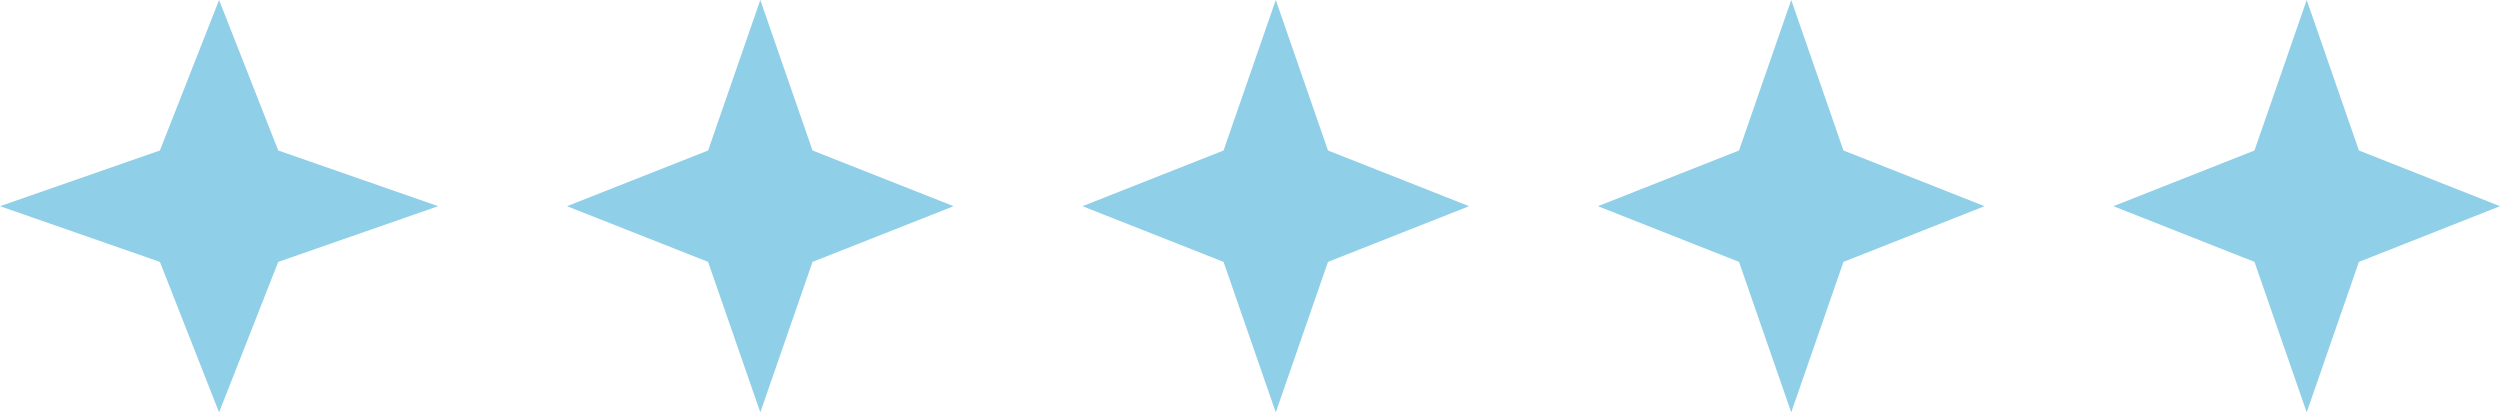
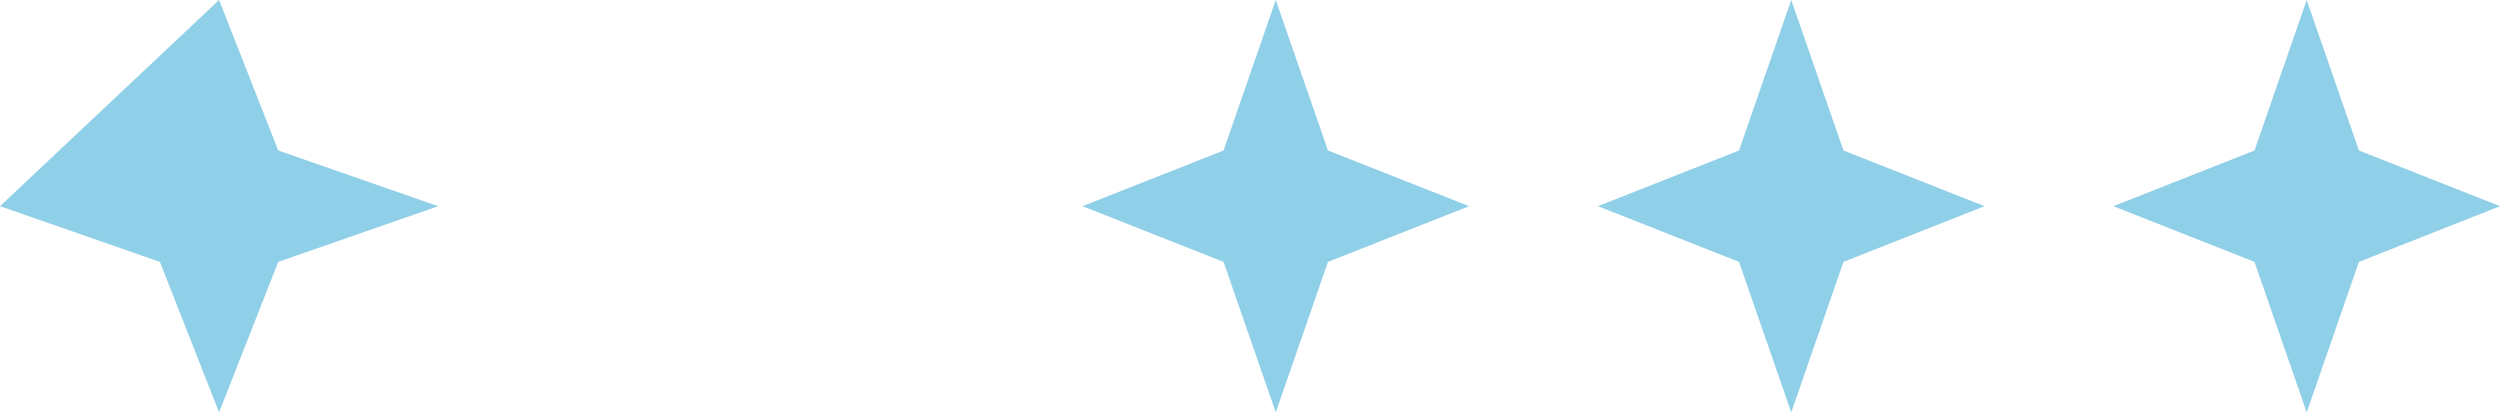
<svg xmlns="http://www.w3.org/2000/svg" width="97" height="16" viewBox="0 0 97 16" fill="none">
-   <path d="M8.5 0L10.796 5.839L17 8L10.796 10.161L8.5 16L6.204 10.161L0 8L6.204 5.839L8.5 0Z" fill="#90CFE8" />
-   <path d="M29.5 0L31.526 5.839L37 8L31.526 10.161L29.5 16L27.474 10.161L22 8L27.474 5.839L29.5 0Z" fill="#90CFE8" />
+   <path d="M8.5 0L10.796 5.839L17 8L10.796 10.161L8.5 16L6.204 10.161L0 8L8.5 0Z" fill="#90CFE8" />
  <path d="M49.5 0L51.526 5.839L57 8L51.526 10.161L49.5 16L47.474 10.161L42 8L47.474 5.839L49.5 0Z" fill="#90CFE8" />
  <path d="M69.5 0L71.526 5.839L77 8L71.526 10.161L69.5 16L67.474 10.161L62 8L67.474 5.839L69.5 0Z" fill="#90CFE8" />
  <path d="M89.5 0L91.526 5.839L97 8L91.526 10.161L89.5 16L87.474 10.161L82 8L87.474 5.839L89.5 0Z" fill="#90CFE8" />
</svg>